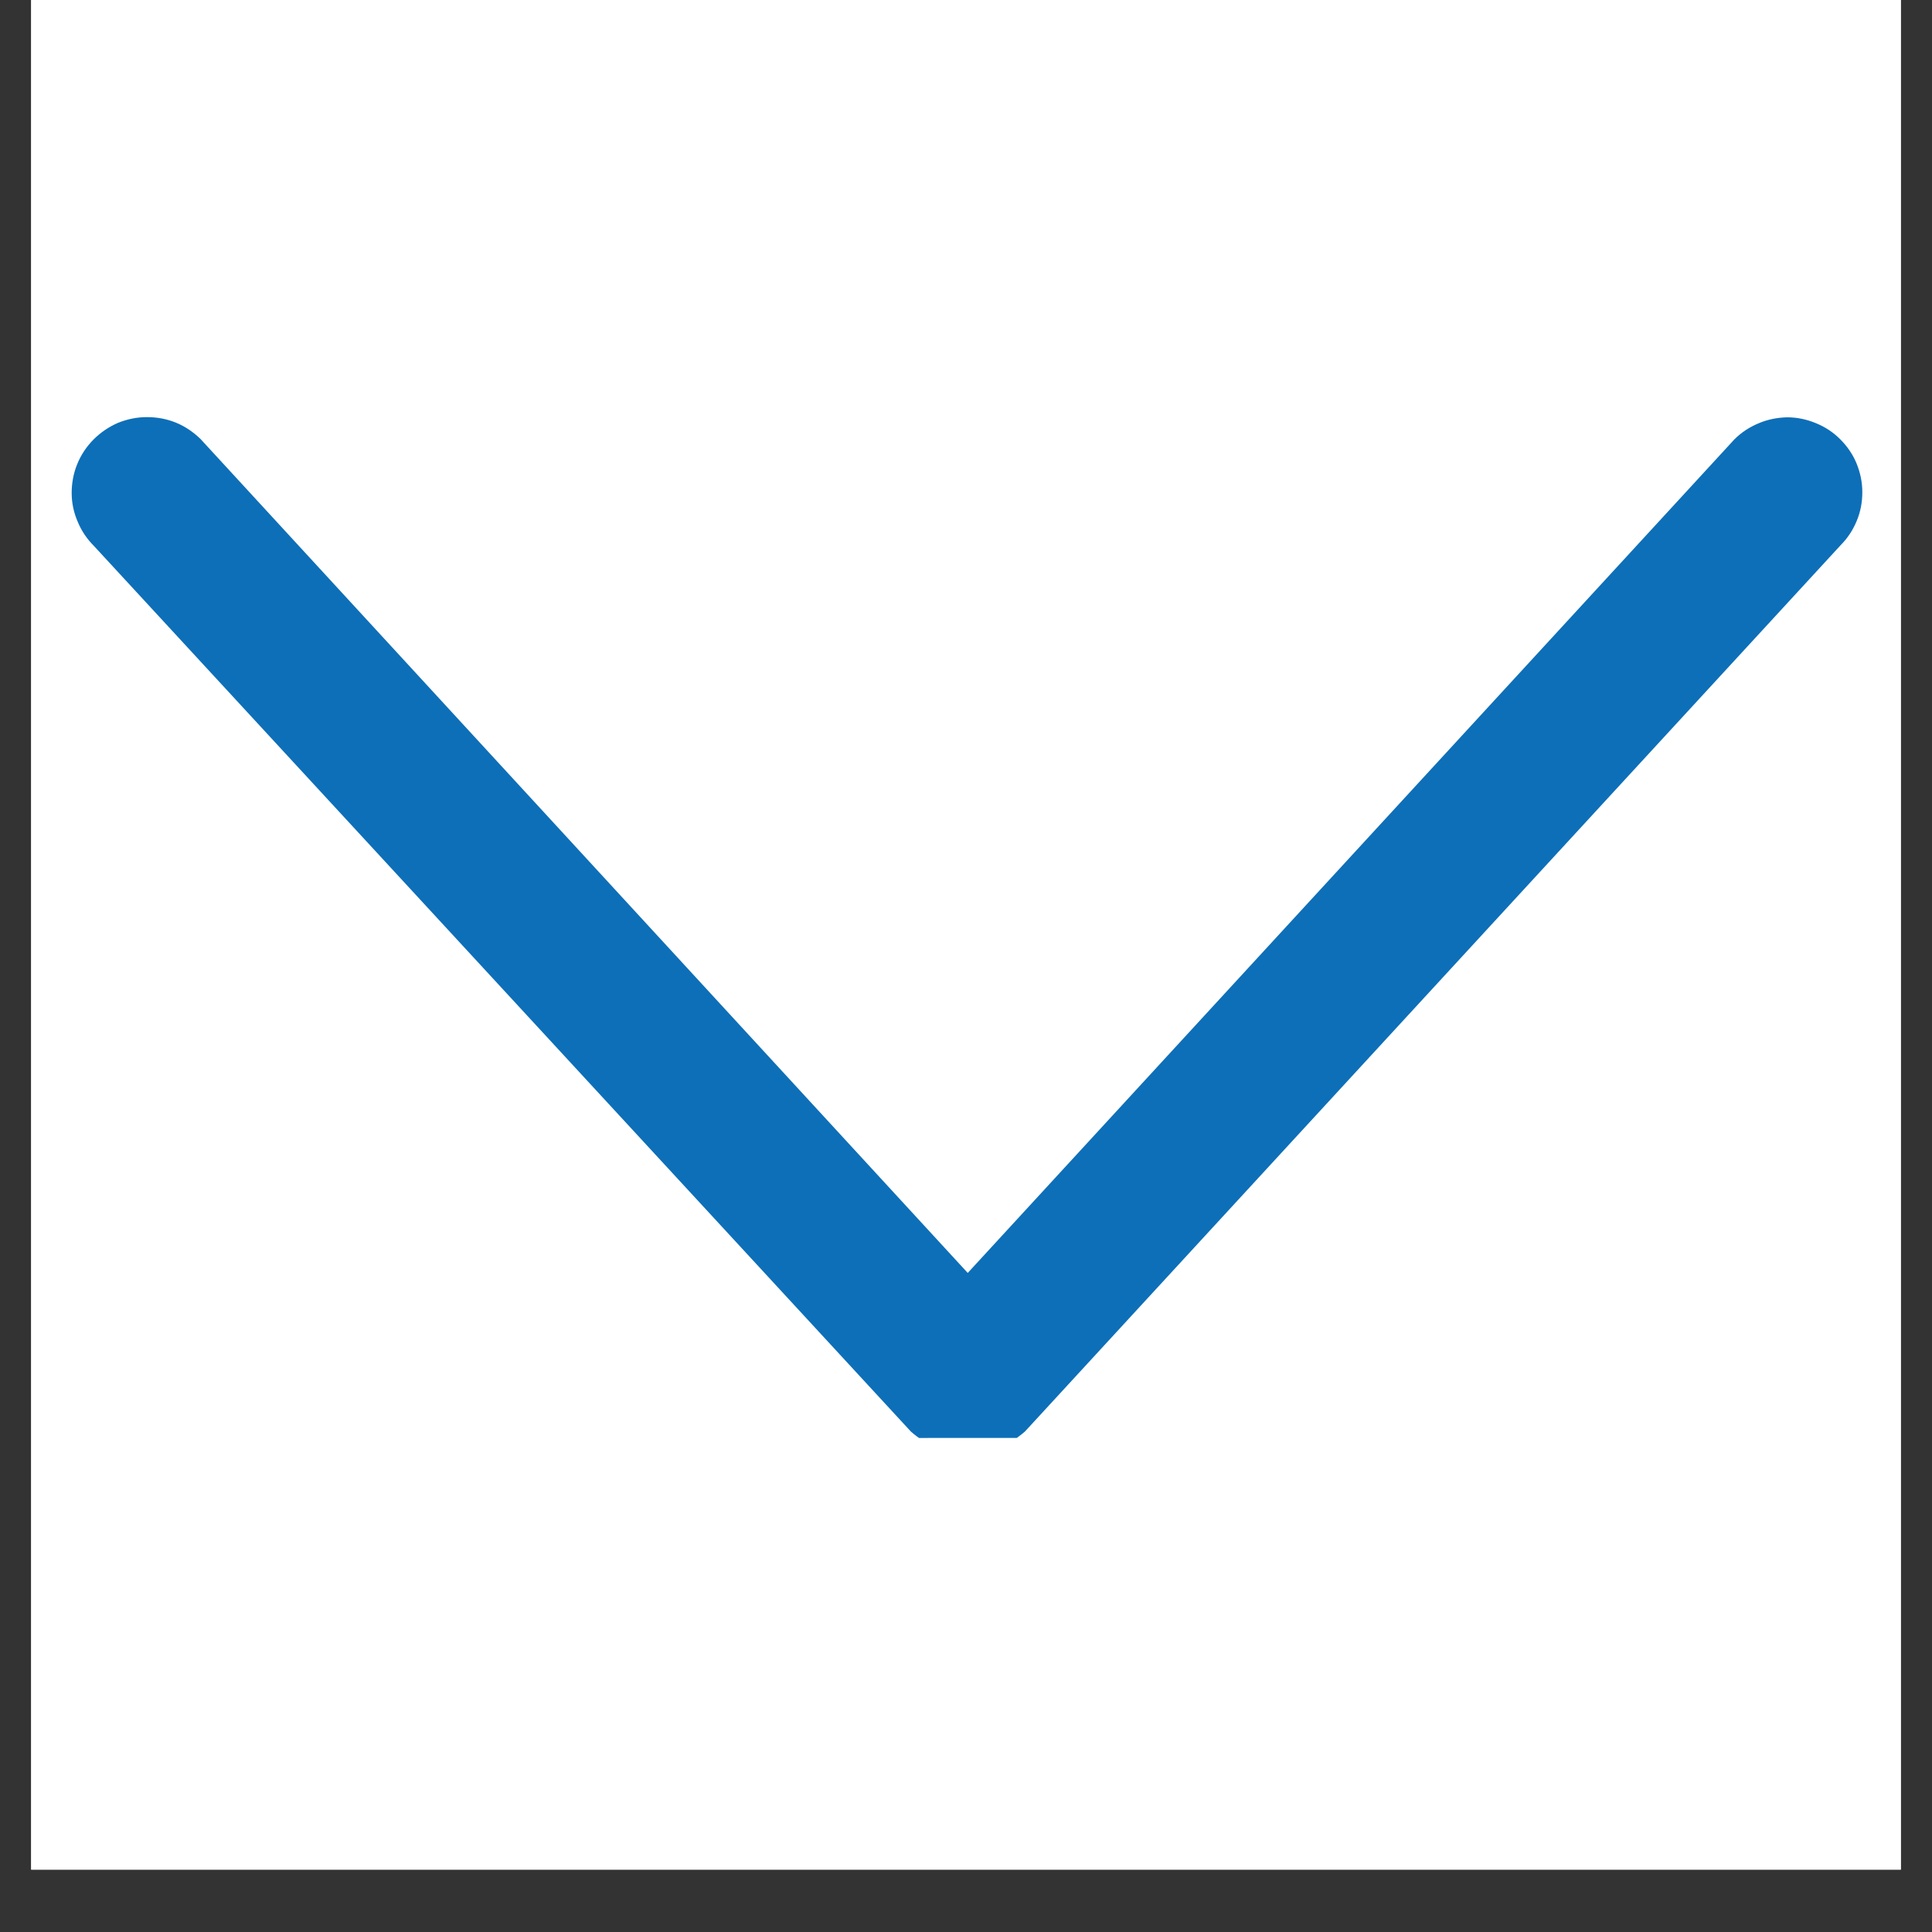
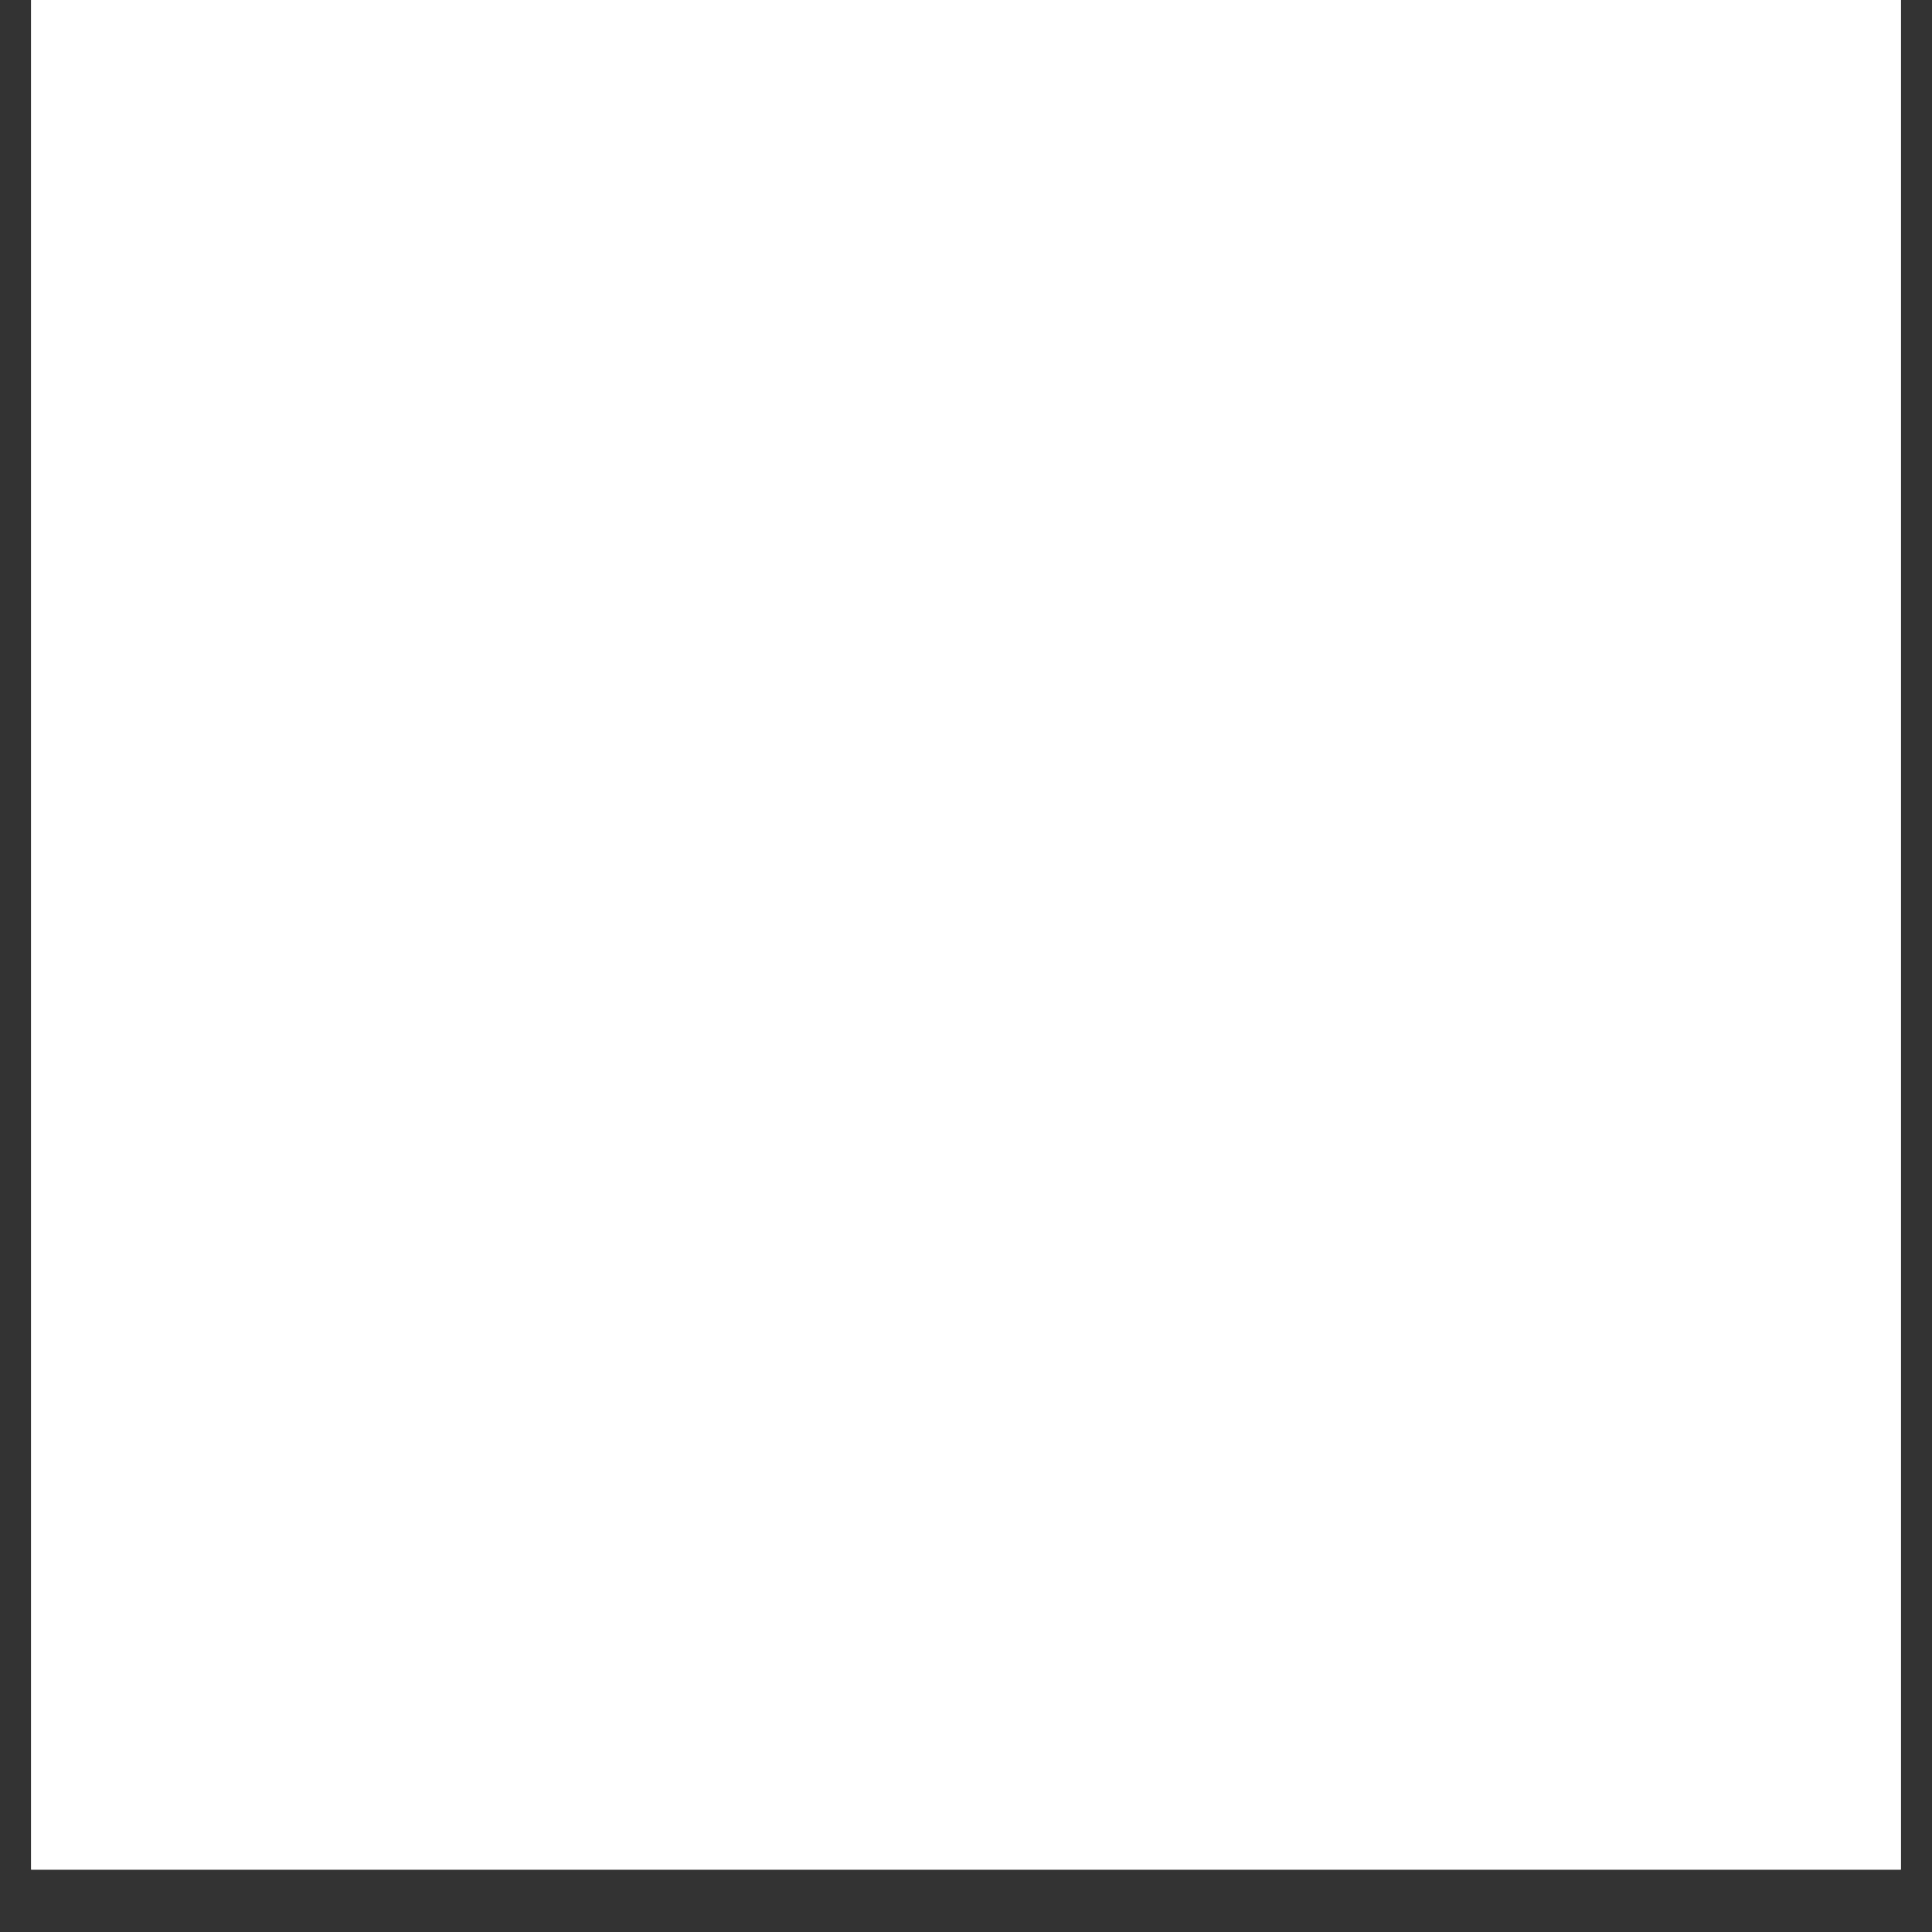
<svg xmlns="http://www.w3.org/2000/svg" width="40" zoomAndPan="magnify" viewBox="0 0 30 30" height="40" preserveAspectRatio="xMidYMid meet" version="1.0">
  <rect x="0" y="0" width="30" height="30" fill="#333333" stroke="none" />
  <defs>
    <clipPath id="30fd32e9de">
      <path d="M 0.484 0 L 29.516 0 L 29.516 29.031 L 0.484 29.031 Z M 0.484 0 " clip-rule="nonzero" />
    </clipPath>
    <clipPath id="2465c9b866">
-       <path d="M 1 6 L 29 6 L 29 23 L 1 23 Z M 1 6 " clip-rule="nonzero" />
+       <path d="M 1 6 L 29 6 L 29 23 L 1 23 M 1 6 " clip-rule="nonzero" />
    </clipPath>
    <clipPath id="b9b90fb7d5">
-       <path d="M 29.266 6.352 L 29.277 22.32 L 0.969 22.336 L 0.961 6.367 Z M 29.266 6.352 " clip-rule="nonzero" />
-     </clipPath>
+       </clipPath>
    <clipPath id="4fd1c26948">
-       <path d="M 29.266 6.352 L 29.277 22.32 L 0.969 22.336 L 0.961 6.367 Z M 29.266 6.352 " clip-rule="nonzero" />
-     </clipPath>
+       </clipPath>
  </defs>
  <g clip-path="url(#30fd32e9de)">
    <path fill="#ffffff" d="M 0.484 0 L 29.516 0 L 29.516 29.031 L 0.484 29.031 Z M 0.484 0 " fill-opacity="1" fill-rule="nonzero" />
    <path fill="#ffffff" d="M 0.484 0 L 29.516 0 L 29.516 29.031 L 0.484 29.031 Z M 0.484 0 " fill-opacity="1" fill-rule="nonzero" />
  </g>
  <g clip-path="url(#2465c9b866)">
    <g clip-path="url(#b9b90fb7d5)">
      <g clip-path="url(#4fd1c26948)">
        <path fill="#0d6fb8" d="M 15.914 22.23 L 28.582 8.465 C 28.691 8.355 28.773 8.23 28.832 8.086 C 28.891 7.945 28.918 7.797 28.918 7.641 C 28.918 7.488 28.887 7.34 28.828 7.195 C 28.77 7.055 28.684 6.93 28.574 6.82 C 28.465 6.711 28.34 6.629 28.195 6.57 C 28.055 6.512 27.906 6.48 27.75 6.48 C 27.598 6.484 27.449 6.512 27.305 6.574 C 27.164 6.633 27.039 6.715 26.93 6.824 L 15.027 19.766 L 3.113 6.816 C 3 6.707 2.875 6.621 2.73 6.562 C 2.586 6.504 2.438 6.477 2.281 6.477 C 2.125 6.477 1.977 6.508 1.832 6.566 C 1.688 6.629 1.562 6.715 1.453 6.824 C 1.344 6.934 1.258 7.062 1.199 7.207 C 1.141 7.348 1.113 7.5 1.113 7.656 C 1.113 7.809 1.145 7.961 1.207 8.102 C 1.266 8.246 1.352 8.371 1.461 8.48 L 14.145 22.23 C 14.398 22.453 14.691 22.562 15.031 22.562 C 15.367 22.562 15.66 22.449 15.914 22.23 Z M 15.914 22.23 " fill-opacity="1" fill-rule="evenodd" />
      </g>
    </g>
  </g>
</svg>